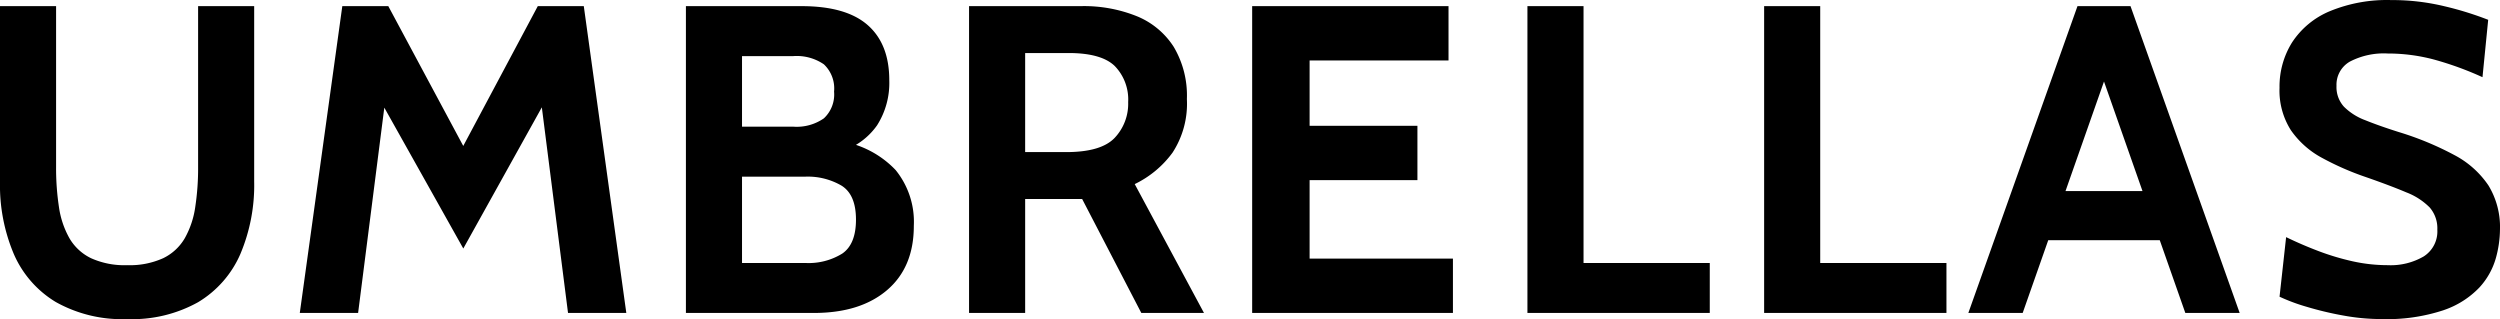
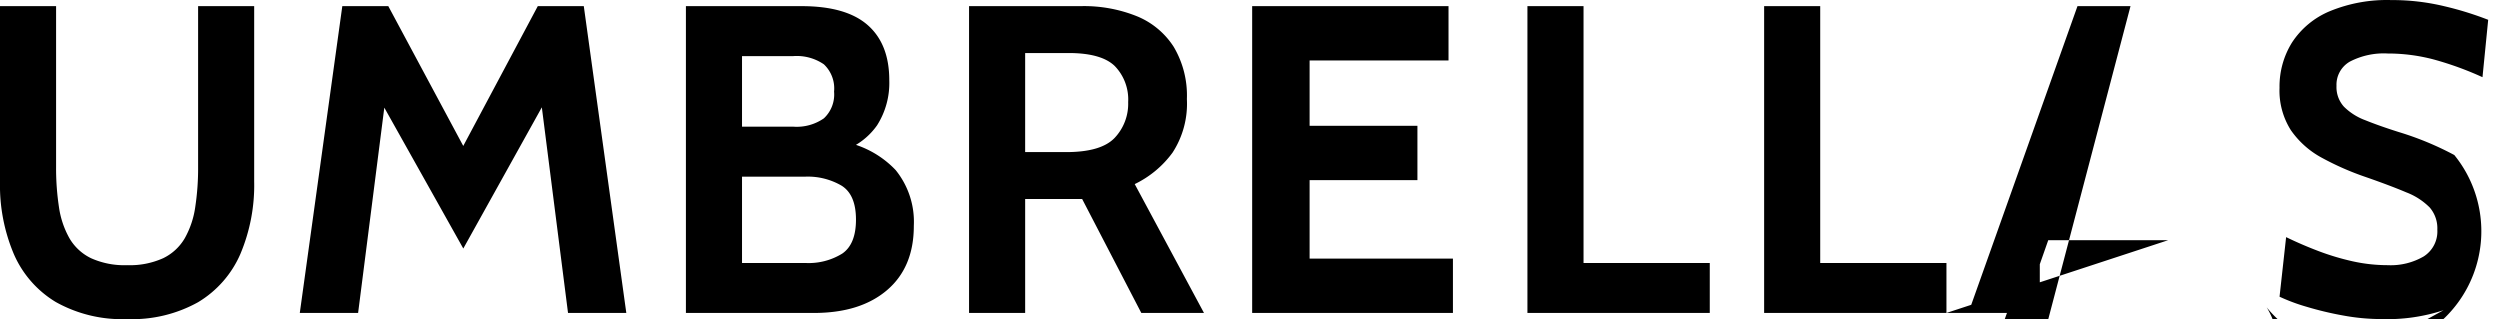
<svg xmlns="http://www.w3.org/2000/svg" width="339.816" height="43.373" viewBox="0 0 339.816 43.373">
-   <path id="Path_1489" data-name="Path 1489" d="M7.08,10.775a14.223,14.223,0,0,0,5.7-6.523,23.99,23.99,0,0,0,1.877-9.86V-29.438H7.036V-7.575a34.979,34.979,0,0,1-.388,5.437A12.126,12.126,0,0,1,5.233,2.092,6.832,6.832,0,0,1,2.3,4.817a10.991,10.991,0,0,1-4.915.953,11,11,0,0,1-4.915-.953,6.828,6.828,0,0,1-2.933-2.725A12.1,12.1,0,0,1-11.88-2.137a35.146,35.146,0,0,1-.388-5.437V-29.438h-7.624V-5.608a23.99,23.99,0,0,0,1.877,9.86,14.208,14.208,0,0,0,5.7,6.523A18.422,18.422,0,0,0-2.616,13.1a18.431,18.431,0,0,0,9.7-2.324m21.7,1.489,3.992-31.277-2.085.418,12.392,22.1L55.41-18.655l-2.084-.416,3.991,31.336H65.24l-5.779-41.7H53.206l-10.129,19-10.187-19H26.636l-5.779,41.7Zm61.959,0q6.313,0,9.949-3.112T104.321.409a11.166,11.166,0,0,0-2.472-7.566,13.188,13.188,0,0,0-7.477-3.932v1.431a9.415,9.415,0,0,0,4.96-3.591,10.733,10.733,0,0,0,1.653-6.121q0-4.916-2.934-7.492T89.07-29.438H73.342v41.7ZM80.968-6.263h8.639a9.094,9.094,0,0,1,4.885,1.222q1.965,1.22,1.966,4.617,0,3.336-1.862,4.617a8.661,8.661,0,0,1-4.99,1.281H80.968Zm0-16.384h6.971a6.525,6.525,0,0,1,4.155,1.117,4.5,4.5,0,0,1,1.386,3.709,4.426,4.426,0,0,1-1.386,3.634,6.457,6.457,0,0,1-4.155,1.132H80.968Zm38.486,34.911V-3.225H127.2l8.042,15.489h8.519L134.347-5.25a13.748,13.748,0,0,0,5.139-4.275,12.181,12.181,0,0,0,1.951-7.283A12.953,12.953,0,0,0,139.65-23.9a10.78,10.78,0,0,0-5.02-4.171,19.252,19.252,0,0,0-7.551-1.369H111.828v41.7Zm0-35.328h5.9q4.468,0,6.285,1.772a6.531,6.531,0,0,1,1.817,4.9,6.744,6.744,0,0,1-1.847,4.871Q129.76-9.6,125.053-9.6h-5.6ZM177.6,12.264V4.877H158.118V-5.786h14.655v-7.389H158.118v-8.876H177v-7.387h-26.69v41.7Zm34.911,0V5.474H195.352V-29.438h-7.626v41.7Zm32.171,0V5.474H227.523V-29.438H219.9v41.7ZM274.826-4.3H257.37V2.375h17.456Zm2.324,16.561h7.387L269.7-29.438h-7.208l-14.834,41.7h7.387l12.034-34.255h-1.966Zm35.1-.372a12.063,12.063,0,0,0,4.871-3.083,9.854,9.854,0,0,0,2.235-3.977,15.018,15.018,0,0,0,.565-3.887,10.862,10.862,0,0,0-1.563-6A12.694,12.694,0,0,0,313.714-9.2a41.6,41.6,0,0,0-7.611-3.143q-2.622-.832-4.5-1.593a8.072,8.072,0,0,1-2.89-1.832A3.952,3.952,0,0,1,297.7-18.6,3.614,3.614,0,0,1,299.52-21.9a9.984,9.984,0,0,1,5.153-1.1,24.31,24.31,0,0,1,6.271.819,43.576,43.576,0,0,1,6.6,2.4l.774-7.8a44.1,44.1,0,0,0-5.9-1.832,30.326,30.326,0,0,0-7.268-.85,20.366,20.366,0,0,0-8.415,1.535,11.315,11.315,0,0,0-5.079,4.229,11.3,11.3,0,0,0-1.7,6.152,10.025,10.025,0,0,0,1.548,5.779,12.113,12.113,0,0,0,4.2,3.738A37.983,37.983,0,0,0,301.7-6.2q3.336,1.161,5.481,2.071a9.017,9.017,0,0,1,3.186,2.056A4.318,4.318,0,0,1,311.405.945a4.029,4.029,0,0,1-1.847,3.635,8.906,8.906,0,0,1-4.885,1.191,21.971,21.971,0,0,1-4.826-.536,33.928,33.928,0,0,1-4.647-1.4q-2.264-.862-4.348-1.877l-.894,8.1a25.5,25.5,0,0,0,3.634,1.355,44.535,44.535,0,0,0,4.975,1.192,28.837,28.837,0,0,0,5.212.492,24.544,24.544,0,0,0,8.475-1.207" transform="translate(19.892 30.273)" />
+   <path id="Path_1489" data-name="Path 1489" d="M7.08,10.775a14.223,14.223,0,0,0,5.7-6.523,23.99,23.99,0,0,0,1.877-9.86V-29.438H7.036V-7.575a34.979,34.979,0,0,1-.388,5.437A12.126,12.126,0,0,1,5.233,2.092,6.832,6.832,0,0,1,2.3,4.817a10.991,10.991,0,0,1-4.915.953,11,11,0,0,1-4.915-.953,6.828,6.828,0,0,1-2.933-2.725A12.1,12.1,0,0,1-11.88-2.137a35.146,35.146,0,0,1-.388-5.437V-29.438h-7.624V-5.608a23.99,23.99,0,0,0,1.877,9.86,14.208,14.208,0,0,0,5.7,6.523A18.422,18.422,0,0,0-2.616,13.1a18.431,18.431,0,0,0,9.7-2.324m21.7,1.489,3.992-31.277-2.085.418,12.392,22.1L55.41-18.655l-2.084-.416,3.991,31.336H65.24l-5.779-41.7H53.206l-10.129,19-10.187-19H26.636l-5.779,41.7Zm61.959,0q6.313,0,9.949-3.112T104.321.409a11.166,11.166,0,0,0-2.472-7.566,13.188,13.188,0,0,0-7.477-3.932v1.431a9.415,9.415,0,0,0,4.96-3.591,10.733,10.733,0,0,0,1.653-6.121q0-4.916-2.934-7.492T89.07-29.438H73.342v41.7ZM80.968-6.263h8.639a9.094,9.094,0,0,1,4.885,1.222q1.965,1.22,1.966,4.617,0,3.336-1.862,4.617a8.661,8.661,0,0,1-4.99,1.281H80.968Zm0-16.384h6.971a6.525,6.525,0,0,1,4.155,1.117,4.5,4.5,0,0,1,1.386,3.709,4.426,4.426,0,0,1-1.386,3.634,6.457,6.457,0,0,1-4.155,1.132H80.968Zm38.486,34.911V-3.225H127.2l8.042,15.489h8.519L134.347-5.25a13.748,13.748,0,0,0,5.139-4.275,12.181,12.181,0,0,0,1.951-7.283A12.953,12.953,0,0,0,139.65-23.9a10.78,10.78,0,0,0-5.02-4.171,19.252,19.252,0,0,0-7.551-1.369H111.828v41.7Zm0-35.328h5.9q4.468,0,6.285,1.772a6.531,6.531,0,0,1,1.817,4.9,6.744,6.744,0,0,1-1.847,4.871Q129.76-9.6,125.053-9.6h-5.6ZM177.6,12.264V4.877H158.118V-5.786h14.655v-7.389H158.118v-8.876H177v-7.387h-26.69v41.7Zm34.911,0V5.474H195.352V-29.438h-7.626v41.7Zm32.171,0V5.474H227.523V-29.438H219.9v41.7ZH257.37V2.375h17.456Zm2.324,16.561h7.387L269.7-29.438h-7.208l-14.834,41.7h7.387l12.034-34.255h-1.966Zm35.1-.372a12.063,12.063,0,0,0,4.871-3.083,9.854,9.854,0,0,0,2.235-3.977,15.018,15.018,0,0,0,.565-3.887,10.862,10.862,0,0,0-1.563-6A12.694,12.694,0,0,0,313.714-9.2a41.6,41.6,0,0,0-7.611-3.143q-2.622-.832-4.5-1.593a8.072,8.072,0,0,1-2.89-1.832A3.952,3.952,0,0,1,297.7-18.6,3.614,3.614,0,0,1,299.52-21.9a9.984,9.984,0,0,1,5.153-1.1,24.31,24.31,0,0,1,6.271.819,43.576,43.576,0,0,1,6.6,2.4l.774-7.8a44.1,44.1,0,0,0-5.9-1.832,30.326,30.326,0,0,0-7.268-.85,20.366,20.366,0,0,0-8.415,1.535,11.315,11.315,0,0,0-5.079,4.229,11.3,11.3,0,0,0-1.7,6.152,10.025,10.025,0,0,0,1.548,5.779,12.113,12.113,0,0,0,4.2,3.738A37.983,37.983,0,0,0,301.7-6.2q3.336,1.161,5.481,2.071a9.017,9.017,0,0,1,3.186,2.056A4.318,4.318,0,0,1,311.405.945a4.029,4.029,0,0,1-1.847,3.635,8.906,8.906,0,0,1-4.885,1.191,21.971,21.971,0,0,1-4.826-.536,33.928,33.928,0,0,1-4.647-1.4q-2.264-.862-4.348-1.877l-.894,8.1a25.5,25.5,0,0,0,3.634,1.355,44.535,44.535,0,0,0,4.975,1.192,28.837,28.837,0,0,0,5.212.492,24.544,24.544,0,0,0,8.475-1.207" transform="translate(19.892 30.273)" />
</svg>